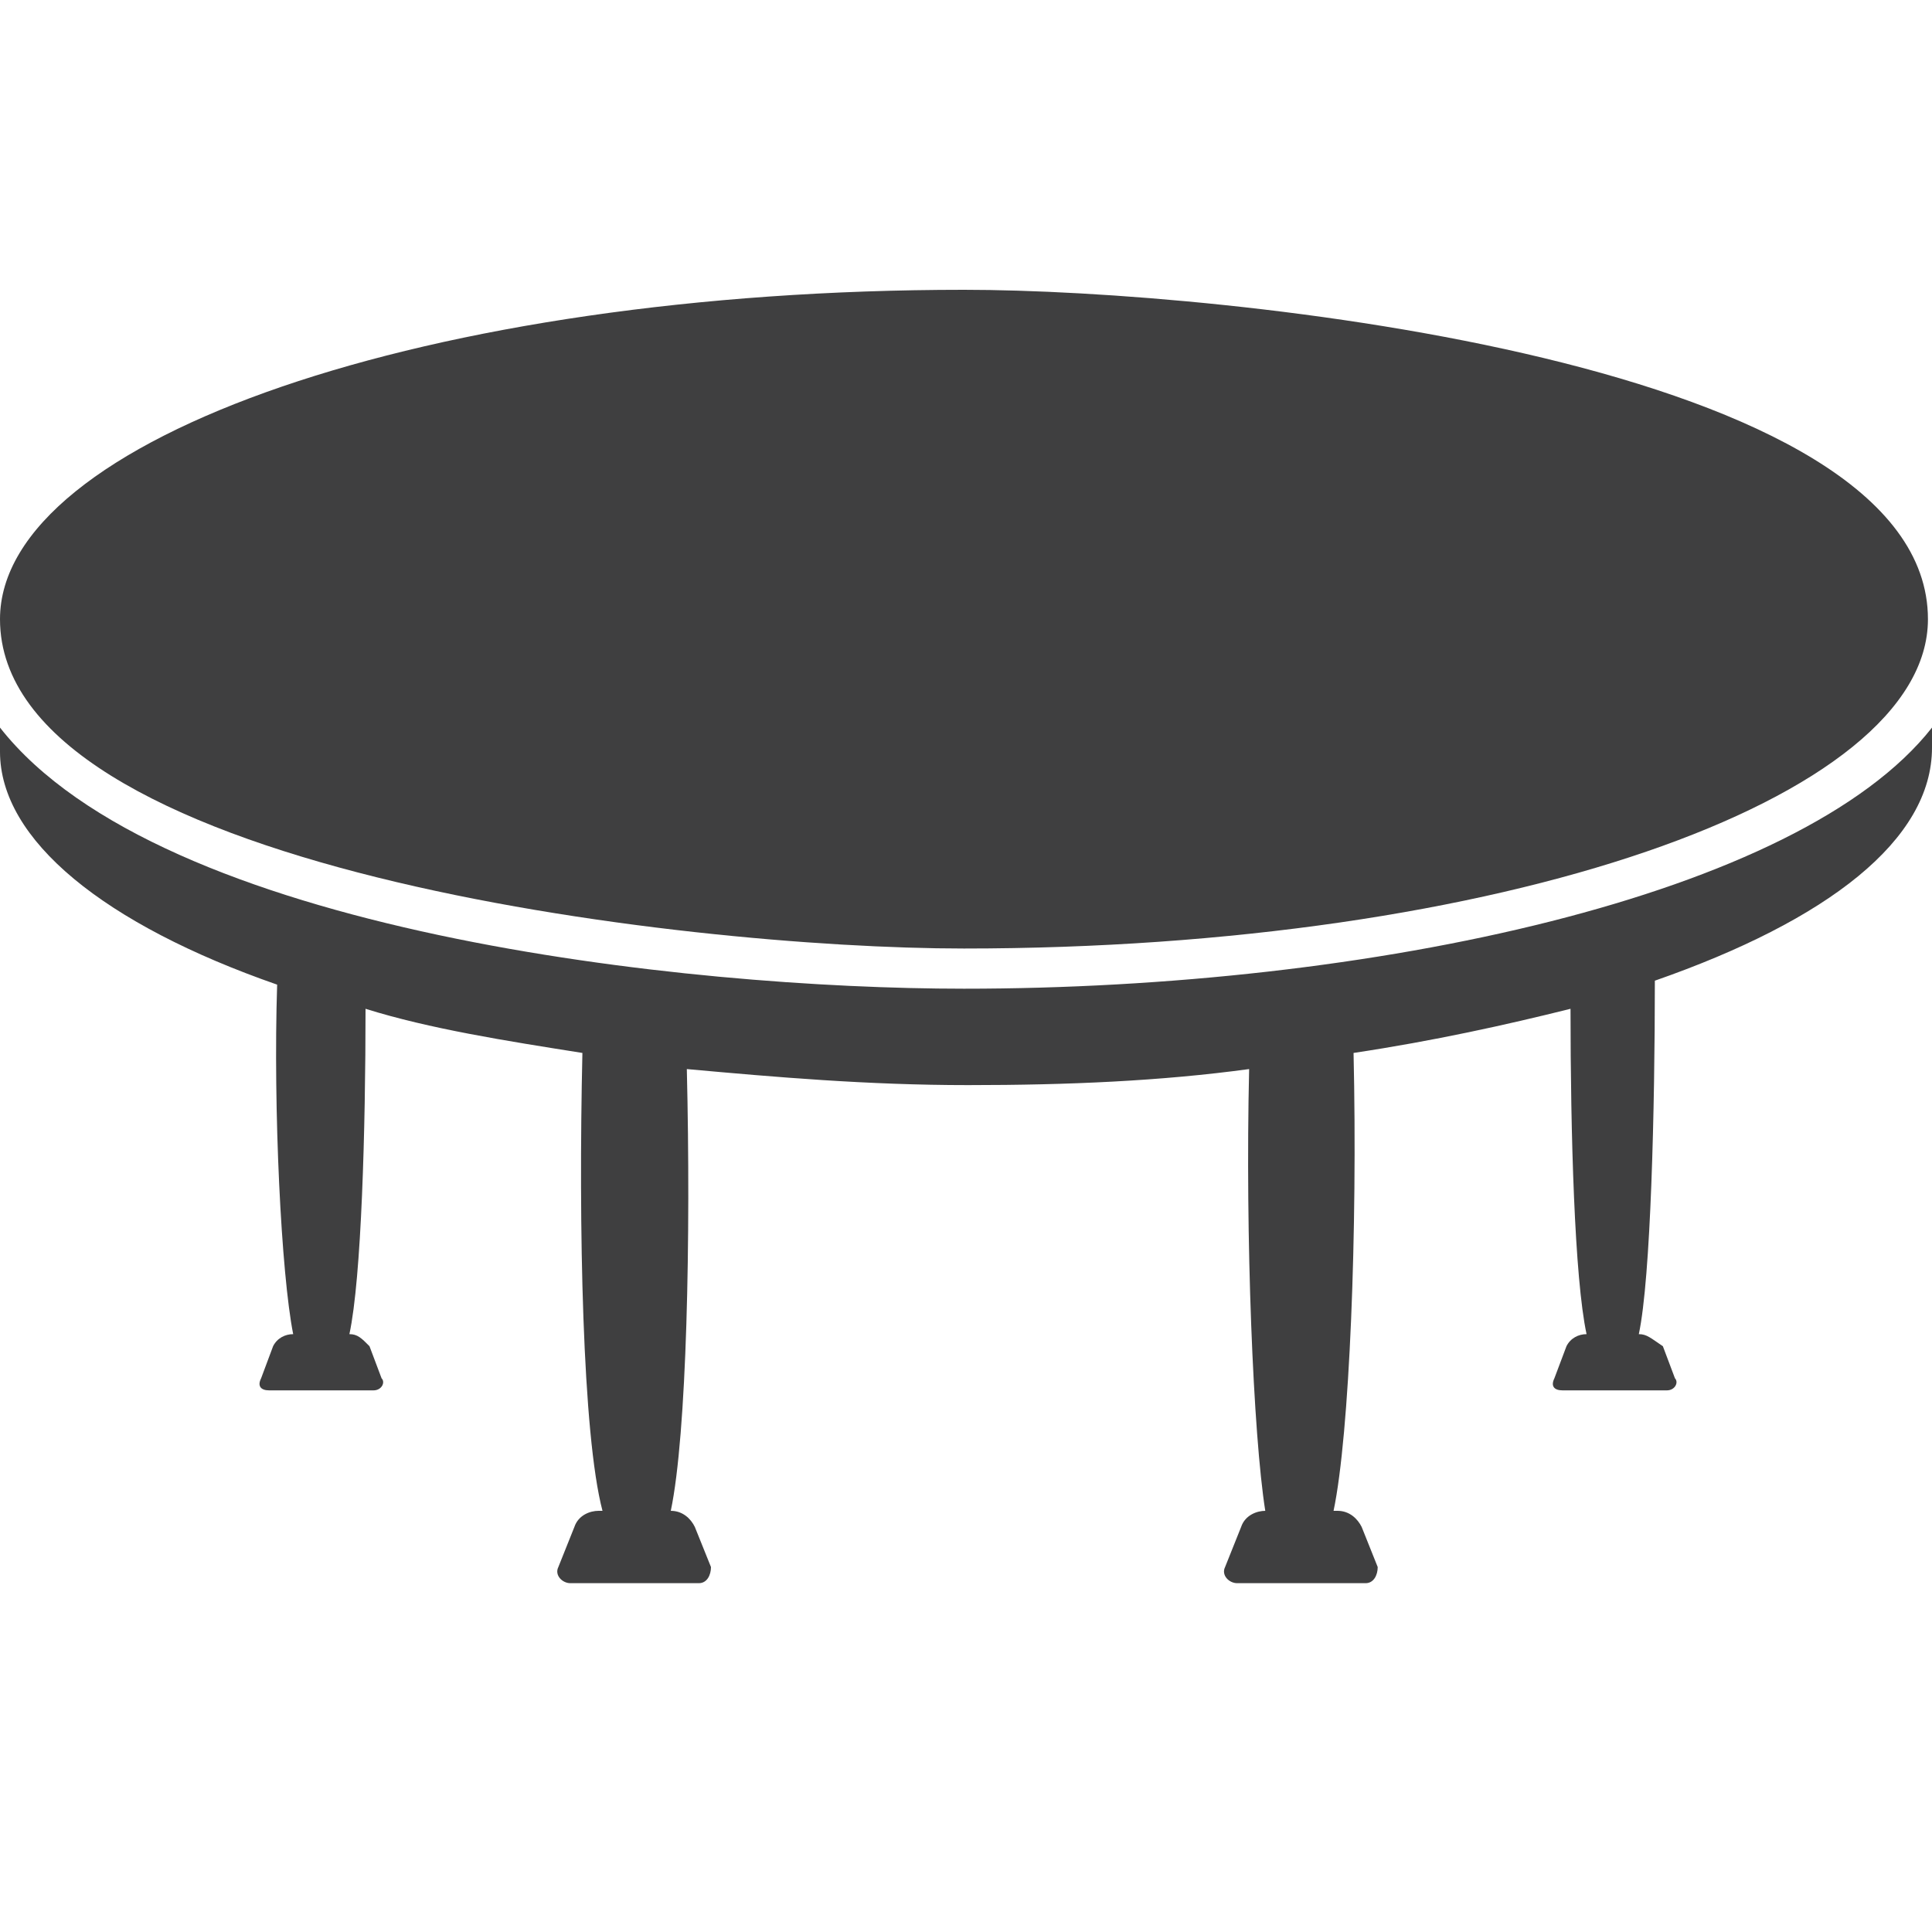
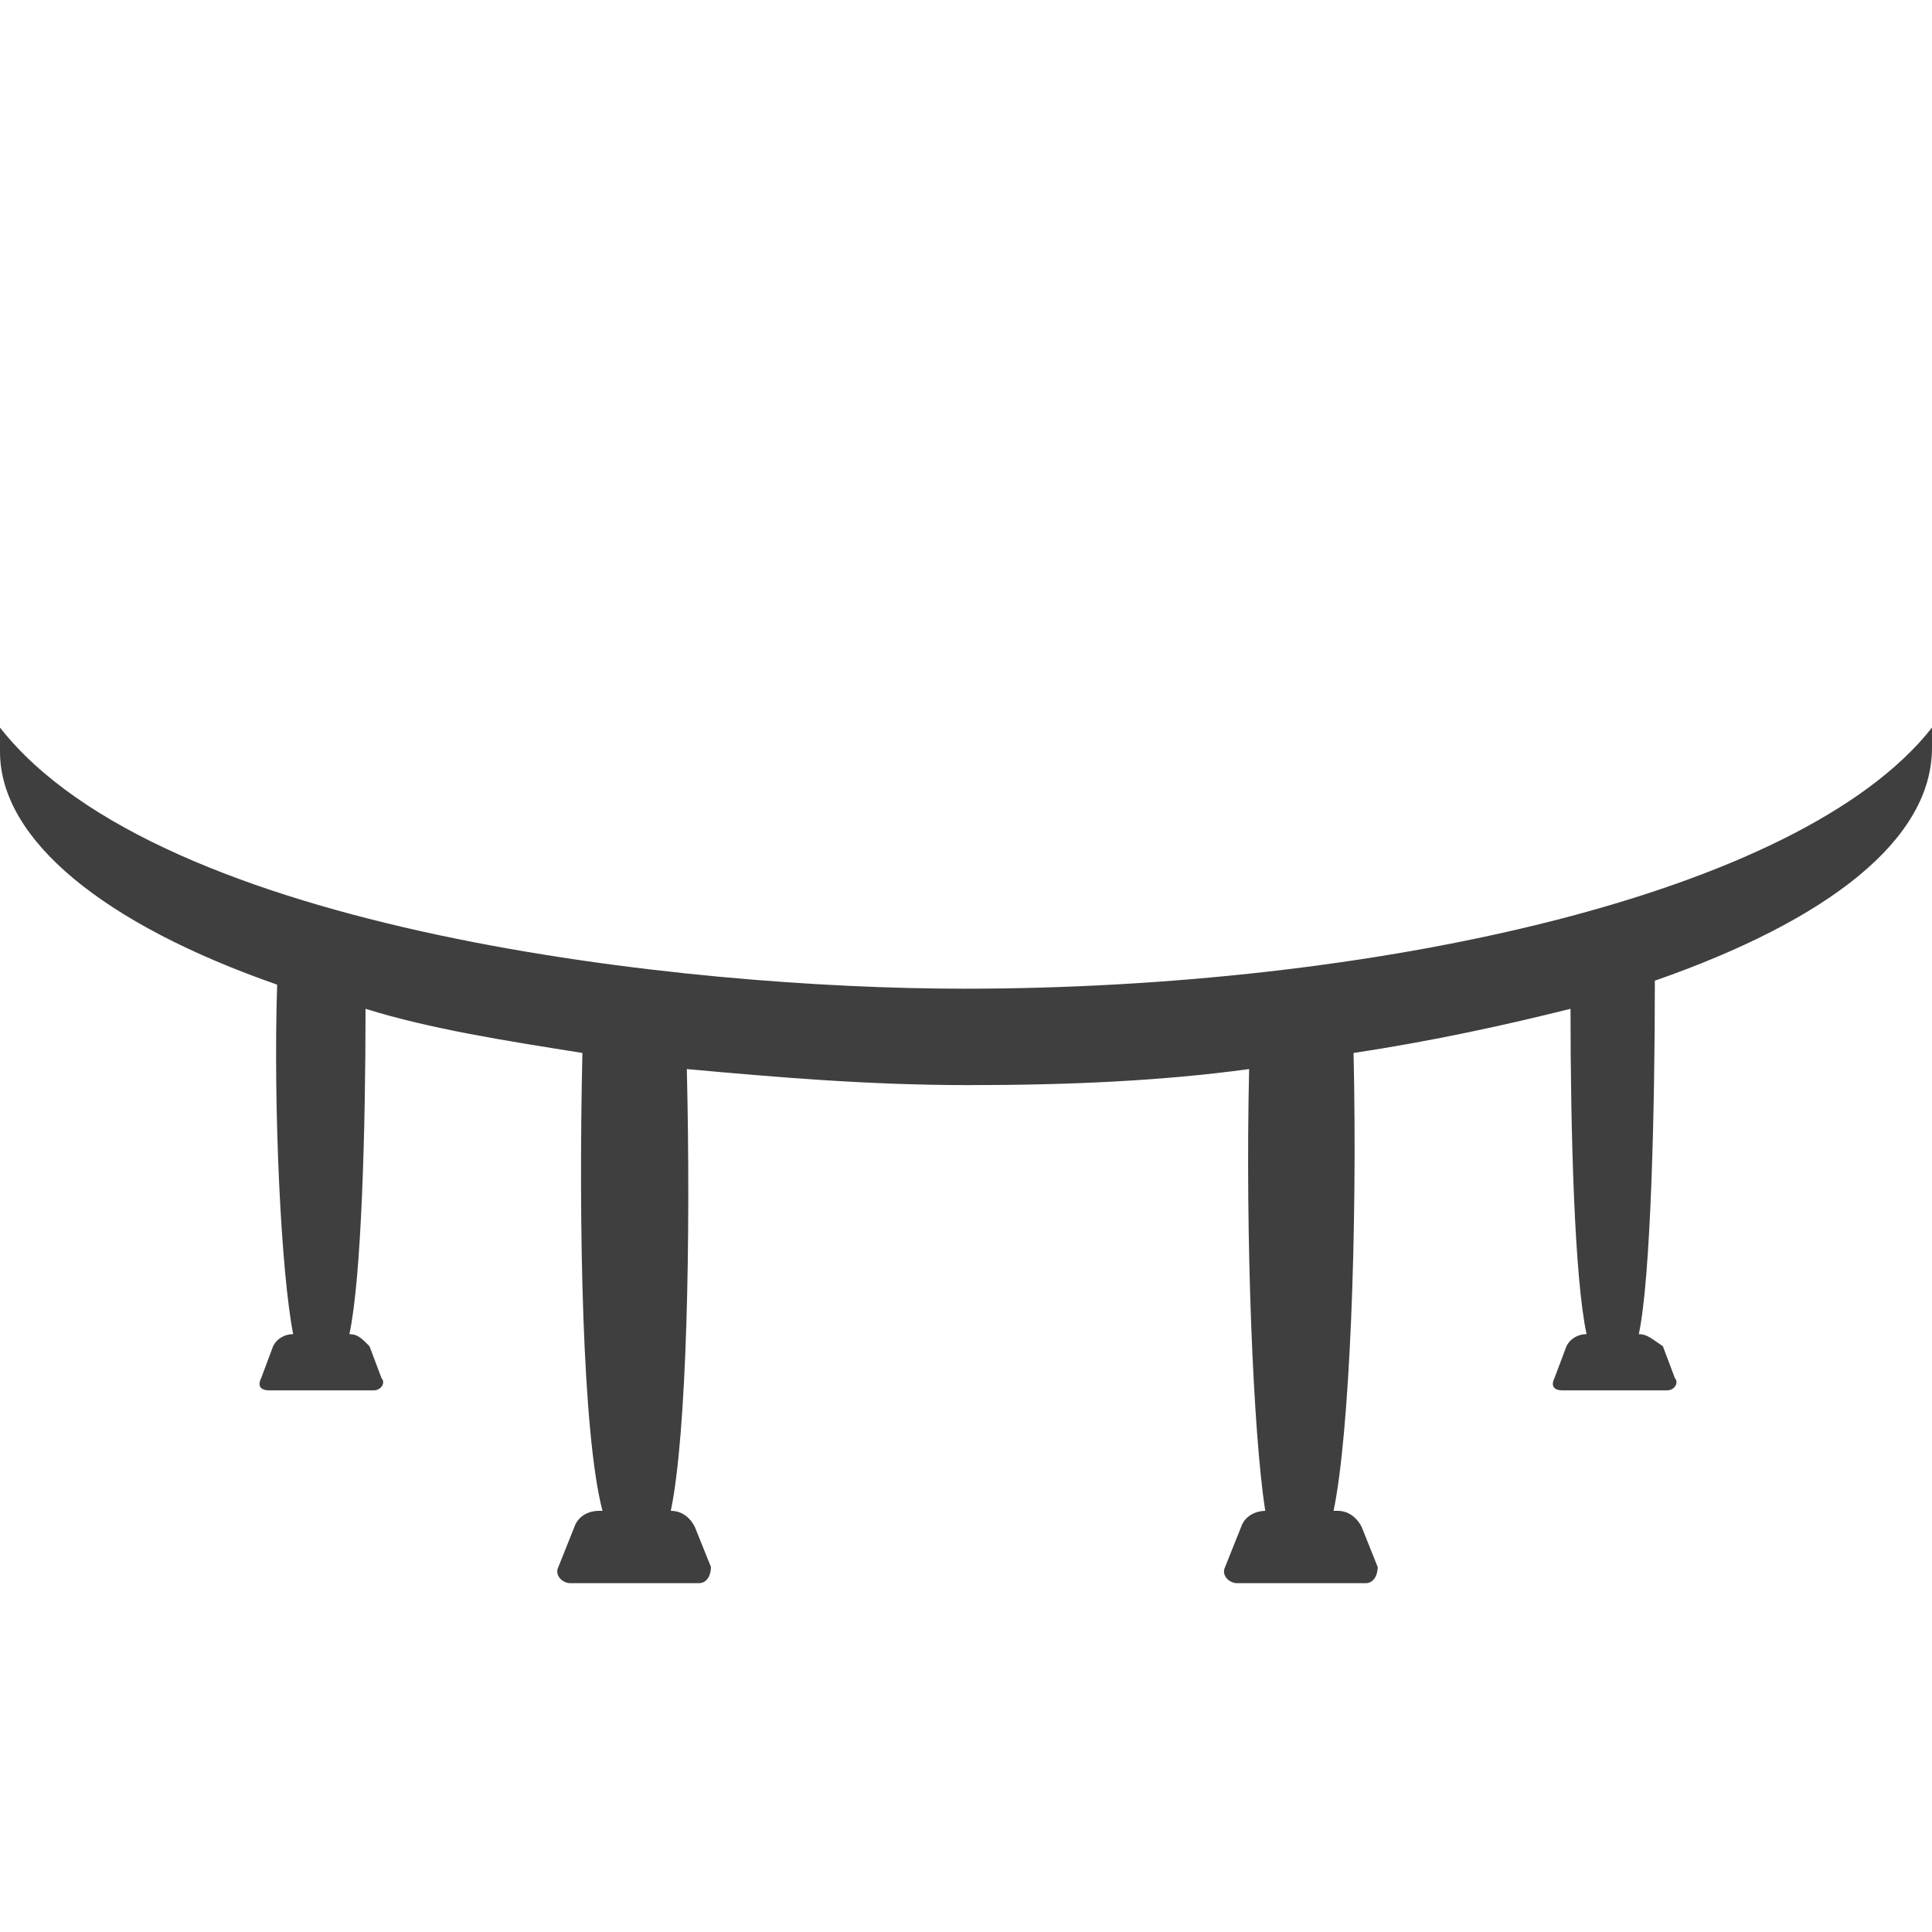
<svg xmlns="http://www.w3.org/2000/svg" width="20px" height="20px" viewBox="0 0 20 20" version="1.1">
  <title>Icons / table</title>
  <g id="Symbols" stroke="none" stroke-width="1" fill="none" fill-rule="evenodd">
    <g id="Icons-/-table" fill="rgb(63, 63, 64)" fill-rule="nonzero">
      <g id="Group" transform="translate(0, 3)">
-         <path d="M9.979,6.819 C15.509,6.819 19.958,5.281 19.958,3.41 C19.958,0.748 12.682,0 9.979,0 C4.449,0 0,1.538 0,3.41 C0,5.988 7.069,6.819 9.979,6.819 Z" id="Path" />
        <path d="M9.979,7.235 C7.11,7.235 1.663,6.653 0,4.532 L0,4.782 C0,5.696 1.081,6.57 2.869,7.193 C2.827,8.482 2.911,10.187 3.035,10.811 L3.035,10.811 C2.952,10.811 2.869,10.852 2.827,10.936 L2.703,11.268 C2.661,11.351 2.703,11.393 2.786,11.393 L3.867,11.393 C3.95,11.393 3.992,11.31 3.95,11.268 L3.825,10.936 C3.742,10.852 3.701,10.811 3.617,10.811 L3.617,10.811 C3.742,10.229 3.784,8.69 3.784,7.443 C4.449,7.651 5.239,7.775 6.029,7.9 C5.988,9.688 6.029,11.85 6.237,12.64 L6.195,12.64 C6.112,12.64 5.988,12.682 5.946,12.807 L5.78,13.222 C5.738,13.306 5.821,13.389 5.904,13.389 L7.235,13.389 C7.318,13.389 7.36,13.306 7.36,13.222 L7.193,12.807 C7.152,12.723 7.069,12.64 6.944,12.64 L6.944,12.64 C7.11,11.85 7.152,9.813 7.11,8.067 C8.025,8.15 8.981,8.233 10.021,8.233 C11.06,8.233 12.017,8.191 12.931,8.067 C12.89,9.813 12.973,11.85 13.098,12.64 L13.098,12.64 C13.015,12.64 12.89,12.682 12.848,12.807 L12.682,13.222 C12.64,13.306 12.723,13.389 12.807,13.389 L14.137,13.389 C14.22,13.389 14.262,13.306 14.262,13.222 L14.096,12.807 C14.054,12.723 13.971,12.64 13.846,12.64 L13.805,12.64 C13.971,11.85 14.054,9.73 14.012,7.9 C14.844,7.775 15.593,7.609 16.258,7.443 C16.258,8.732 16.299,10.229 16.424,10.811 L16.424,10.811 C16.341,10.811 16.258,10.852 16.216,10.936 L16.091,11.268 C16.05,11.351 16.091,11.393 16.175,11.393 L17.256,11.393 C17.339,11.393 17.38,11.31 17.339,11.268 L17.214,10.936 C17.089,10.852 17.048,10.811 16.965,10.811 L16.965,10.811 C17.089,10.229 17.131,8.482 17.131,7.152 C18.919,6.528 20,5.696 20,4.74 L20,4.532 C18.628,6.279 14.179,7.235 9.979,7.235 Z" id="Path" />
      </g>
    </g>
  </g>
</svg>